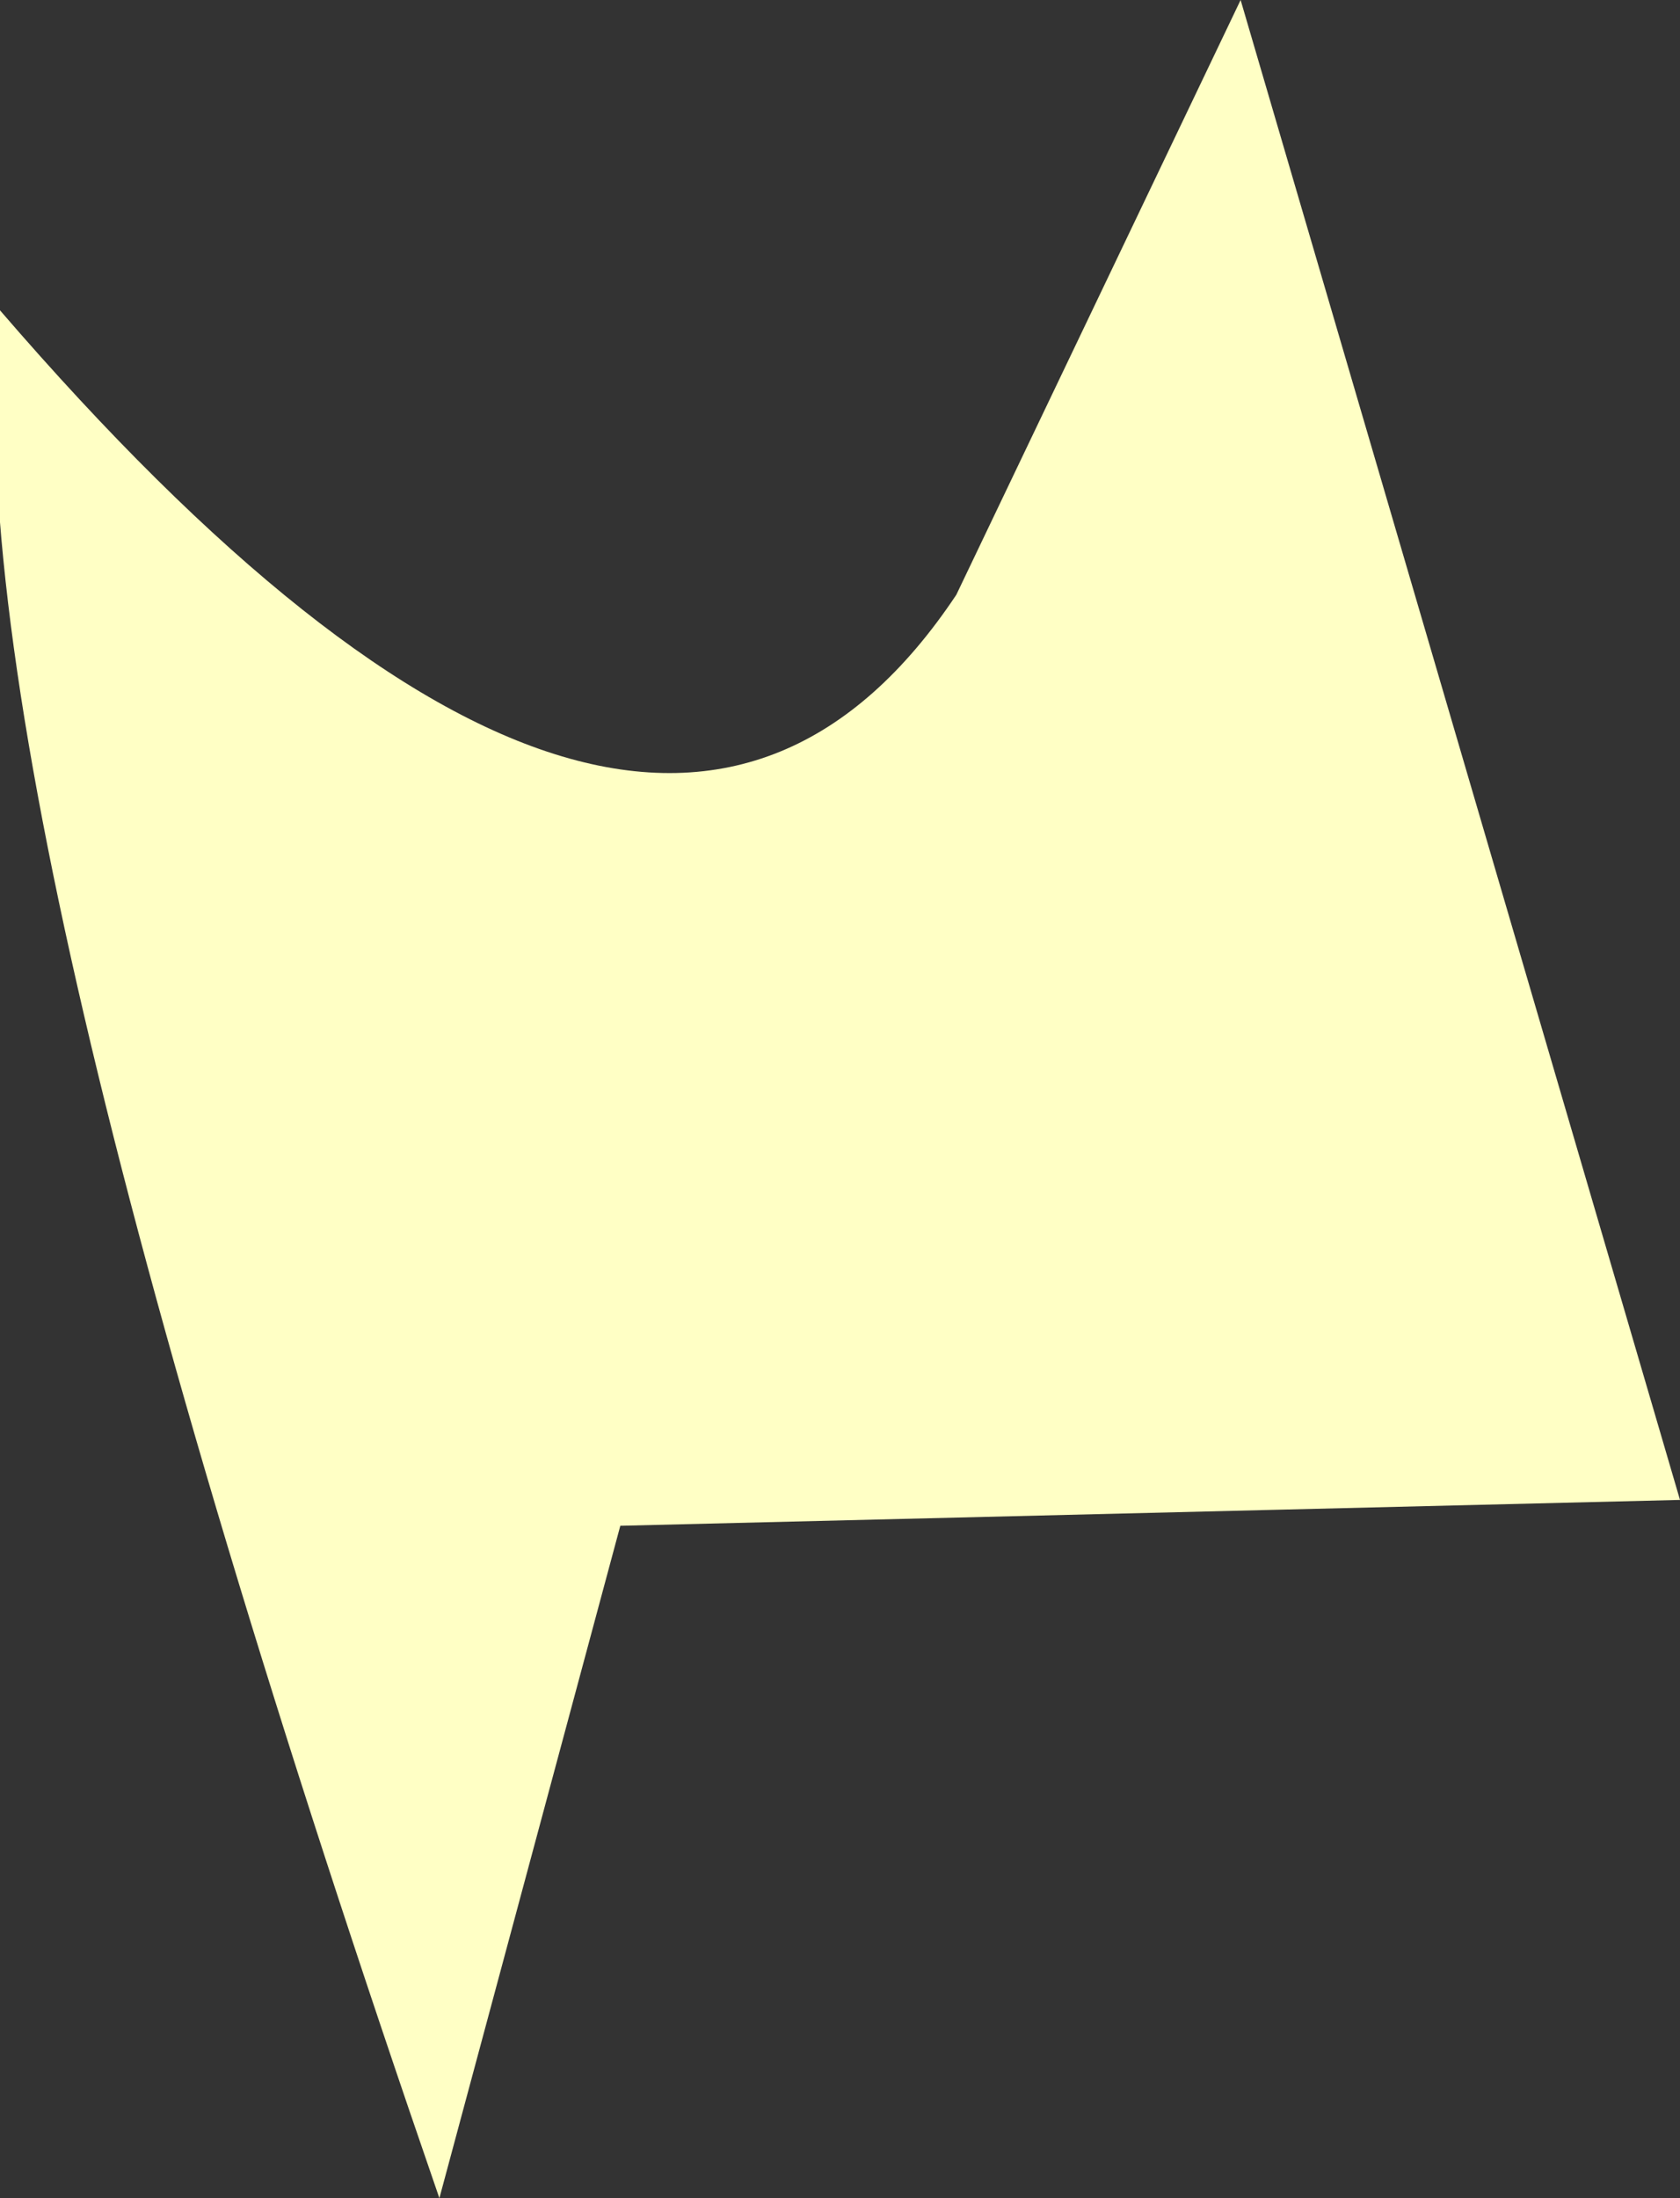
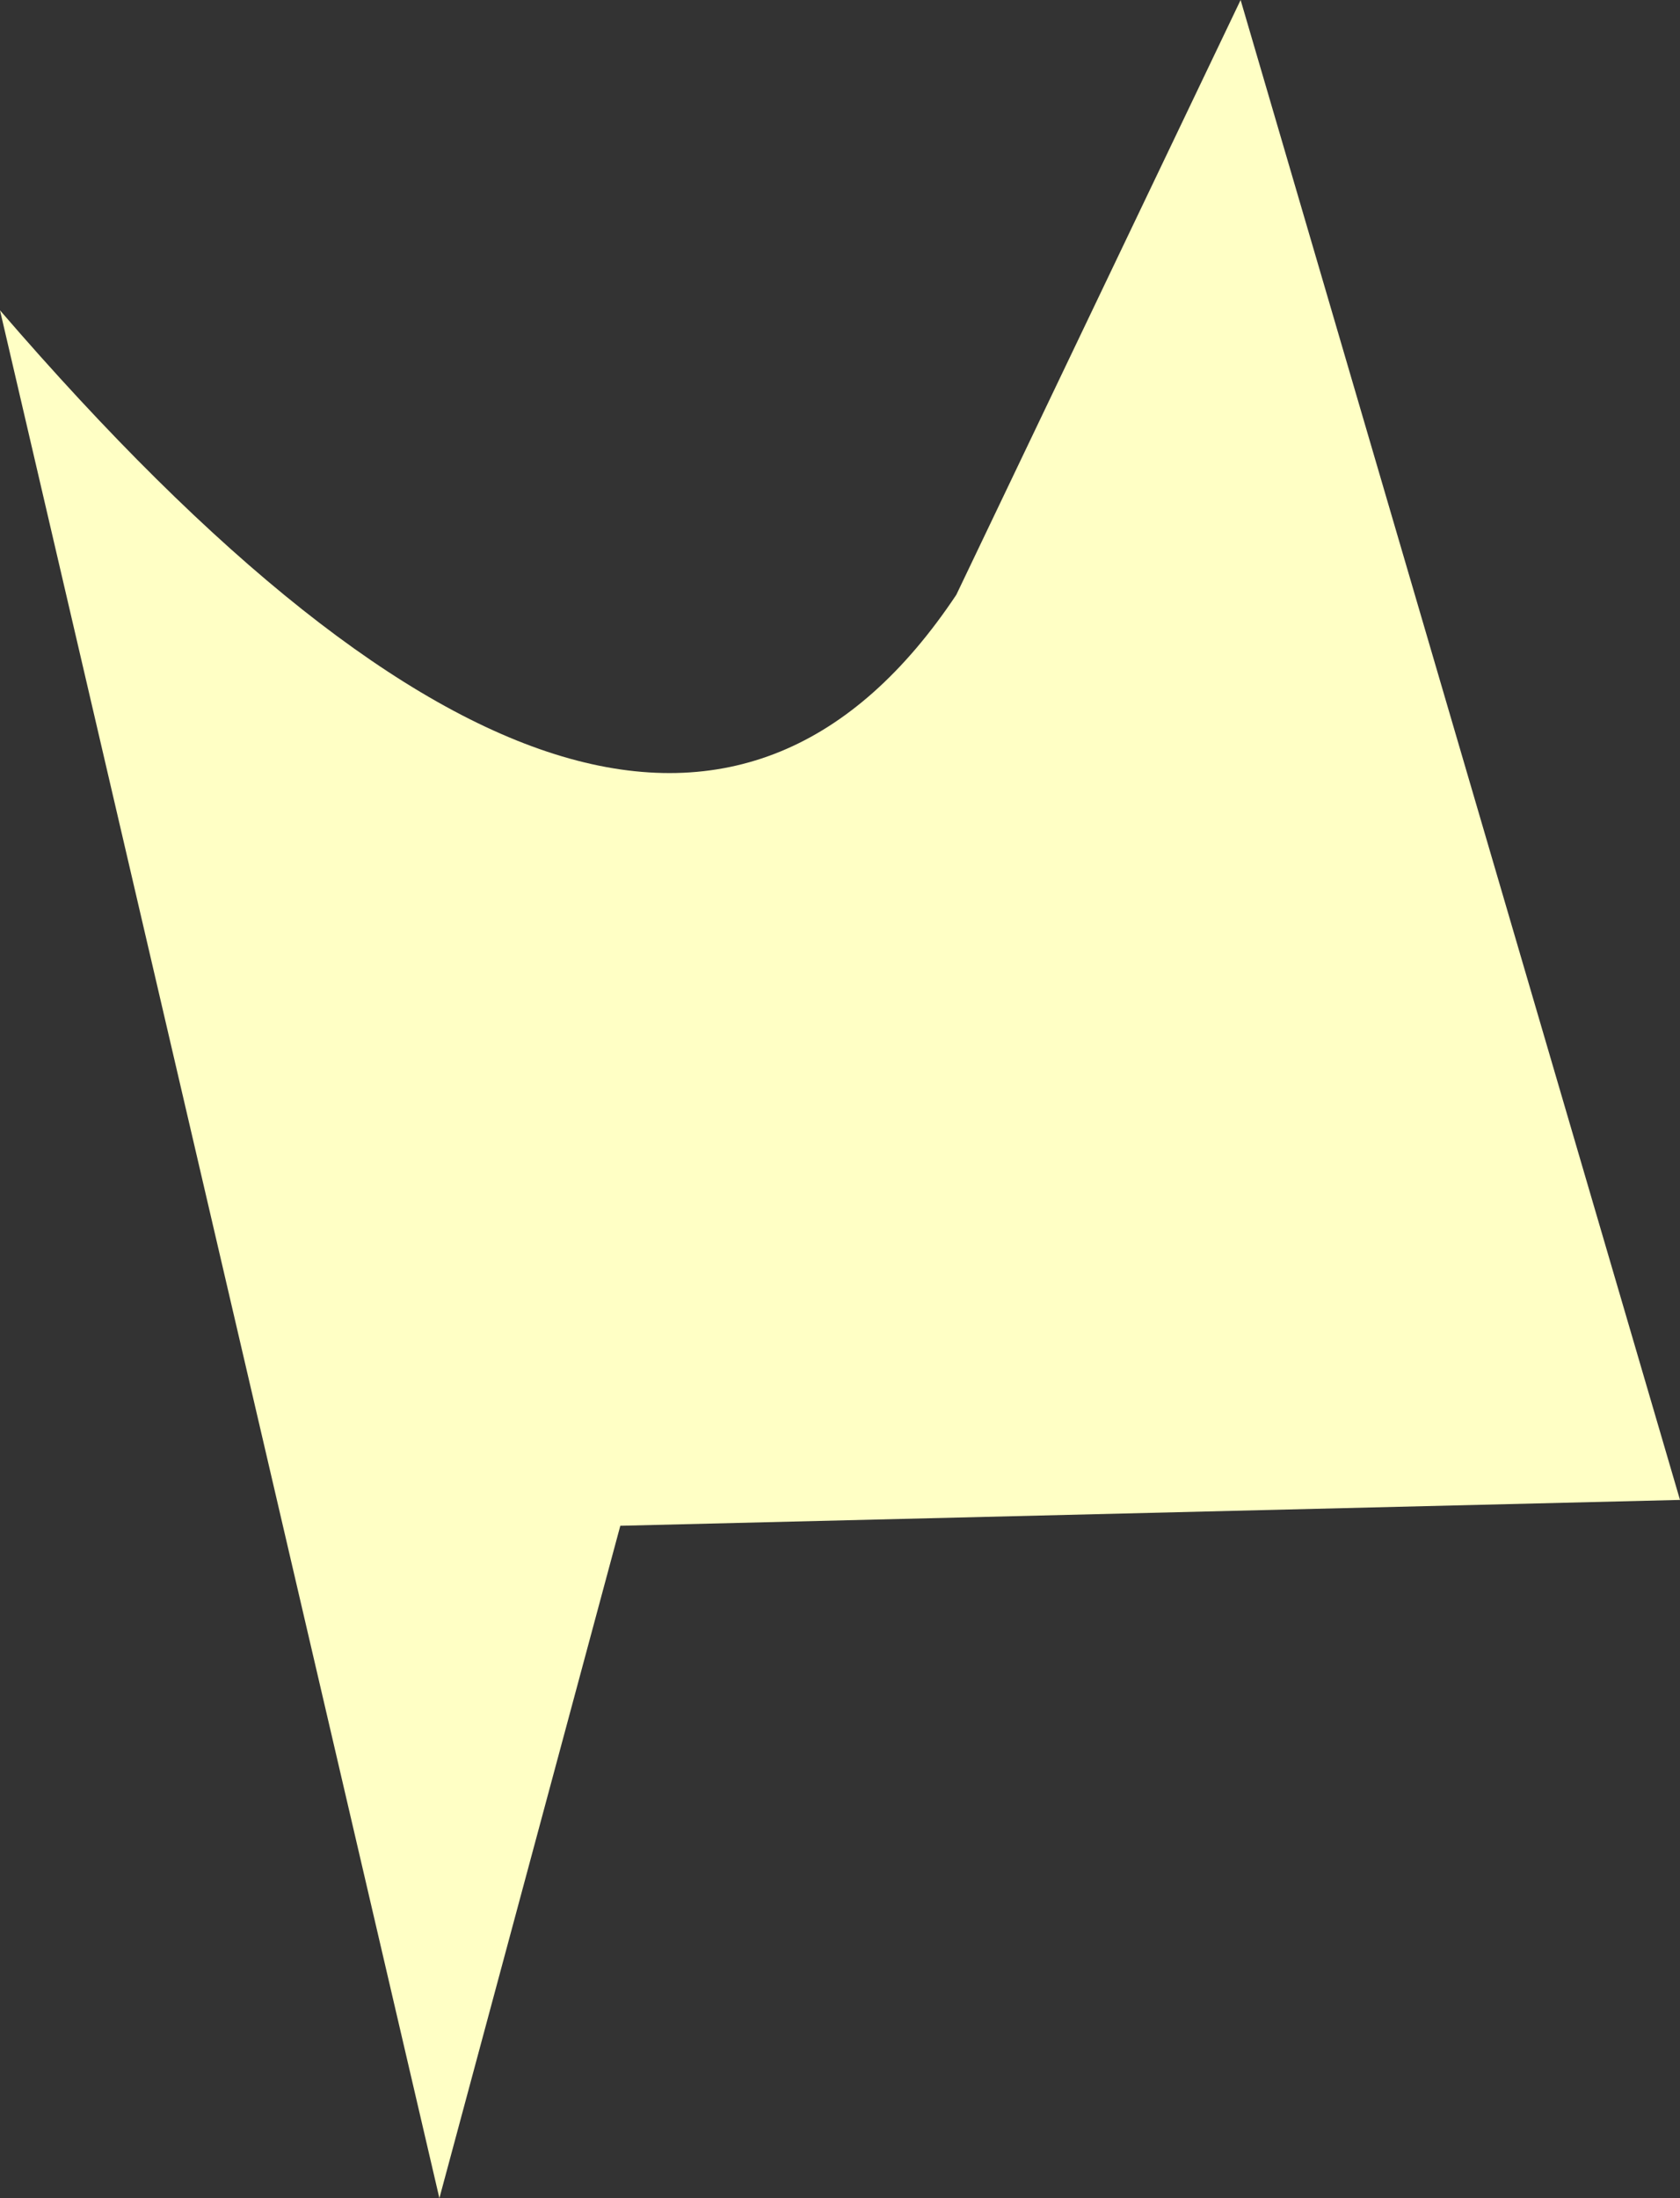
<svg xmlns="http://www.w3.org/2000/svg" height="4.25px" width="3.25px">
  <rect width="100%" height="100%" fill="#333333" stroke="none" />
  <g transform="matrix(1.0, 0.0, 0.0, 1.0, 0.0, 0.0)">
-     <path d="M0.0 0.6 Q1.25 2.05 1.85 1.15 L2.4 0.0 3.25 2.9 1.2 2.95 0.85 4.25 Q-0.1 1.5 0.0 0.6" fill="#ffffc5" fill-rule="evenodd" stroke="none" />
+     <path d="M0.0 0.6 Q1.25 2.05 1.85 1.15 L2.4 0.0 3.25 2.9 1.2 2.95 0.85 4.25 " fill="#ffffc5" fill-rule="evenodd" stroke="none" />
  </g>
</svg>